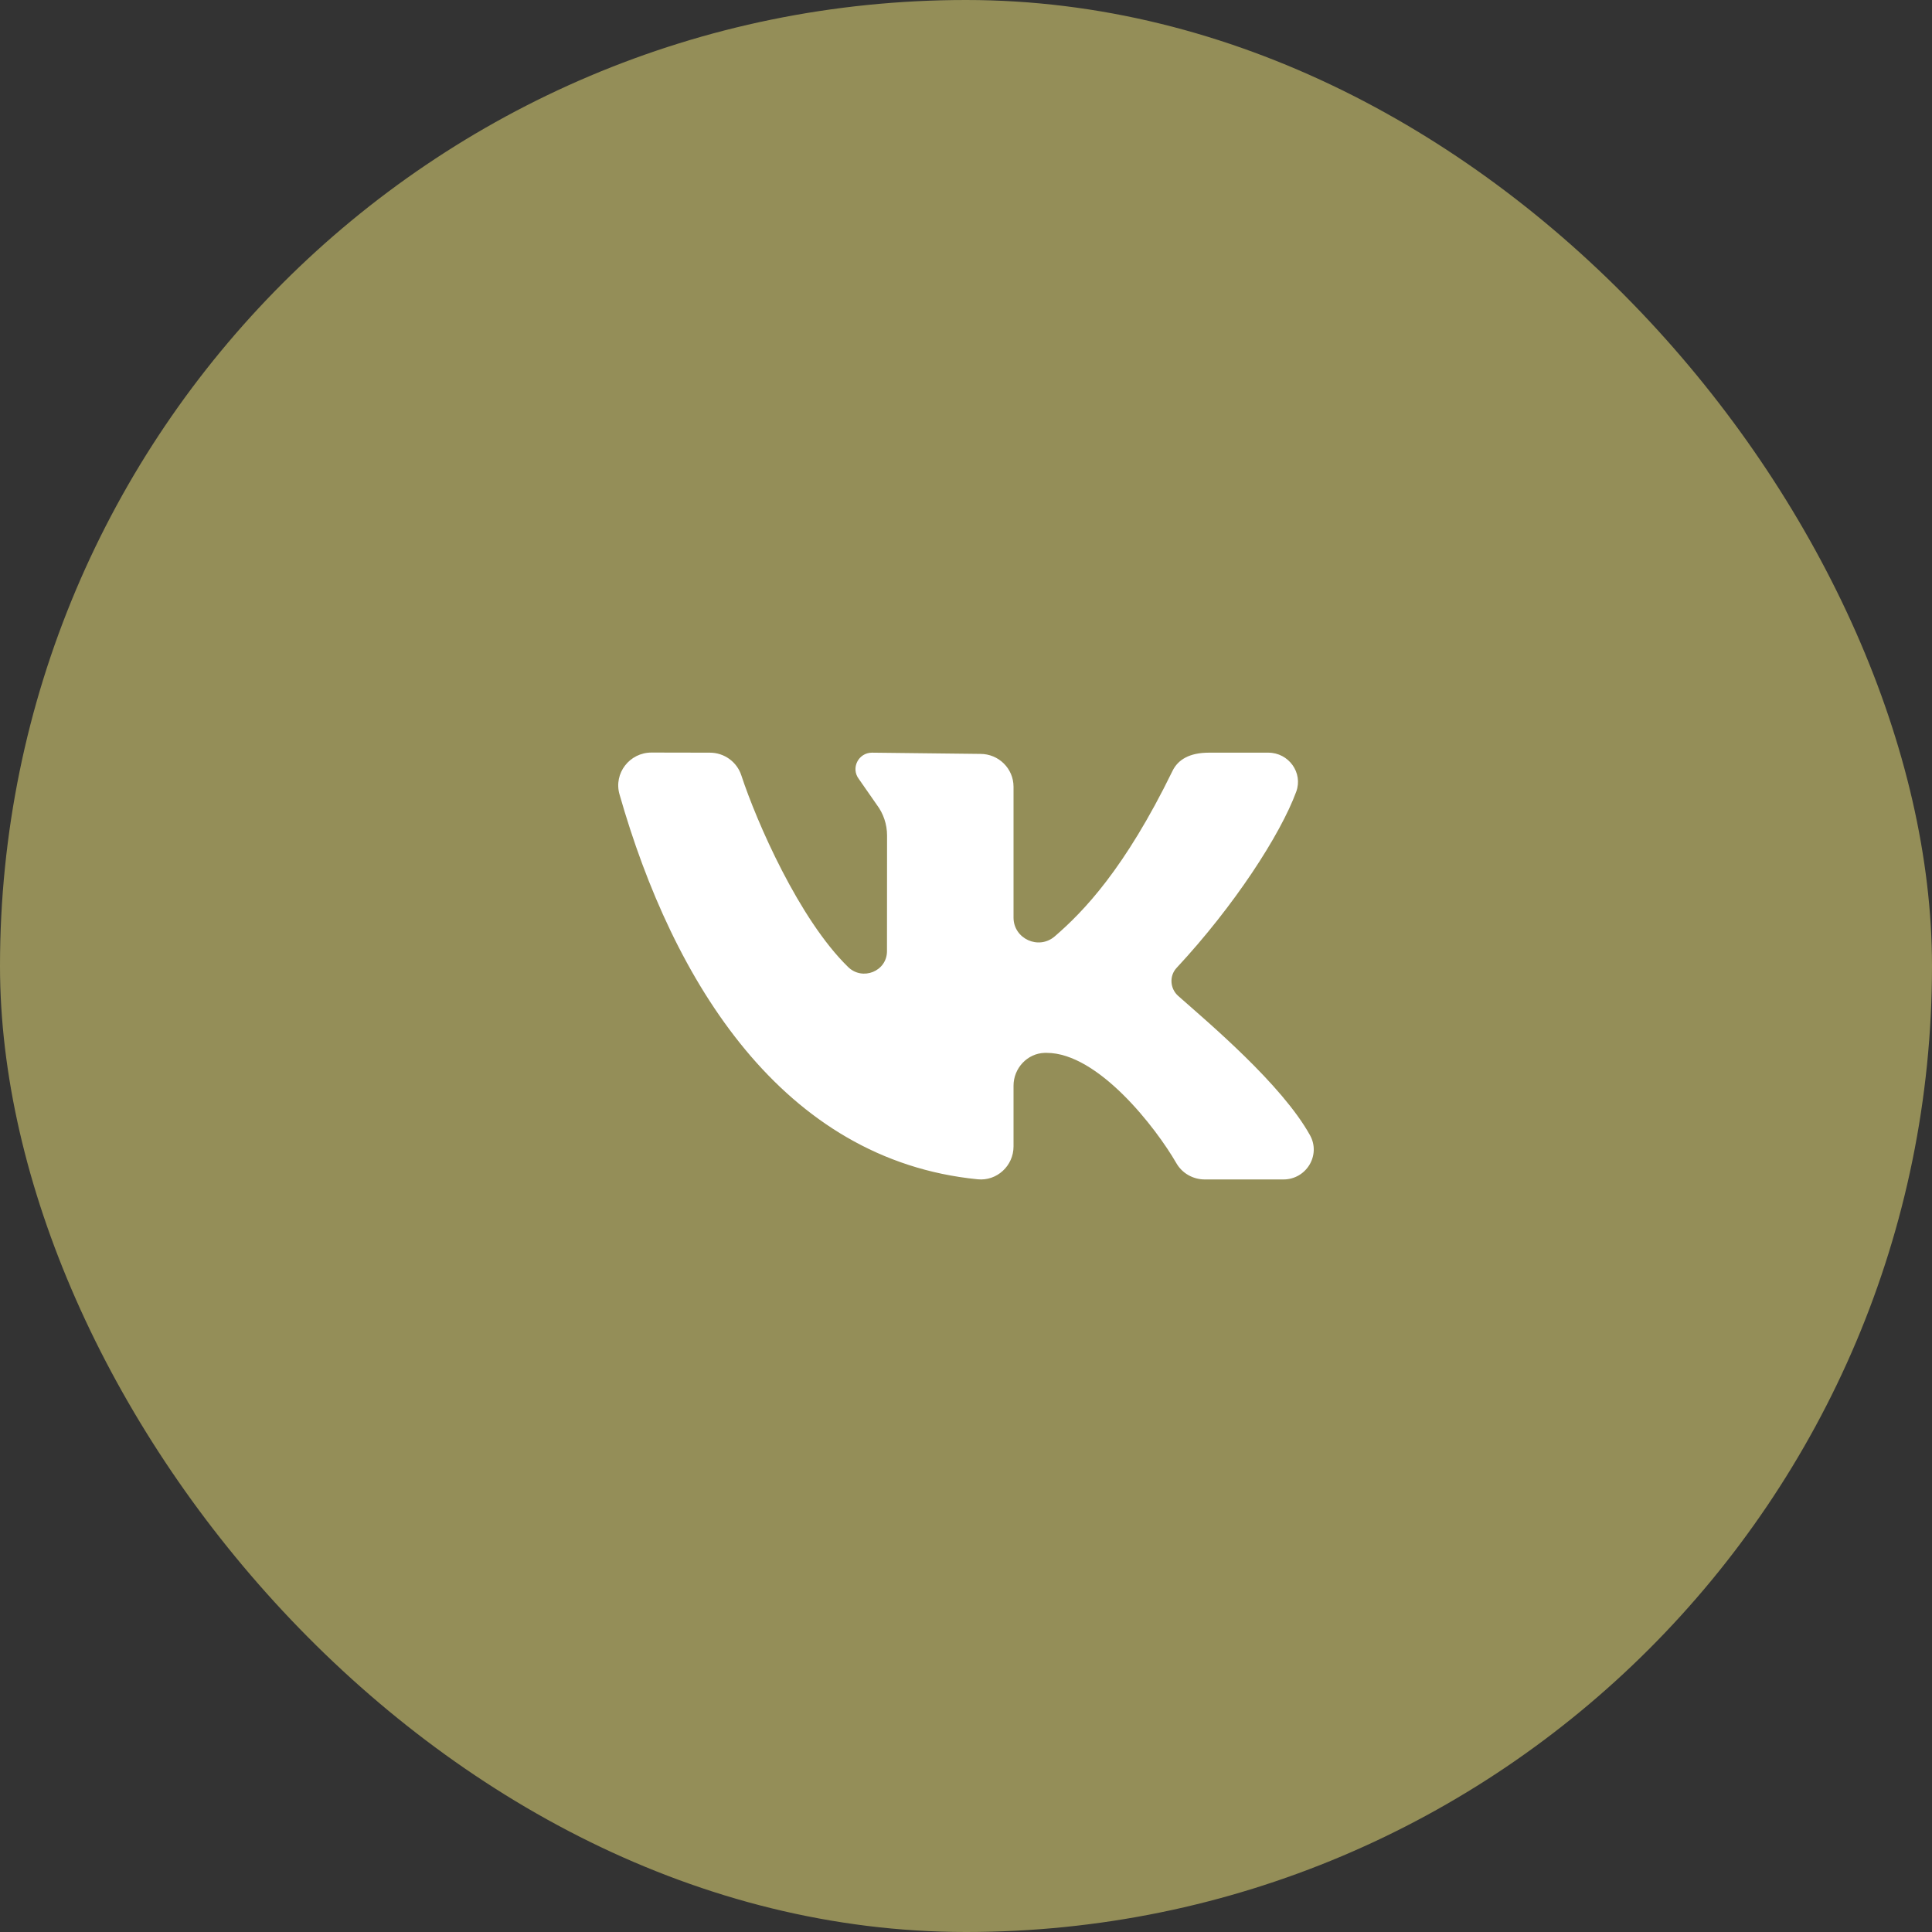
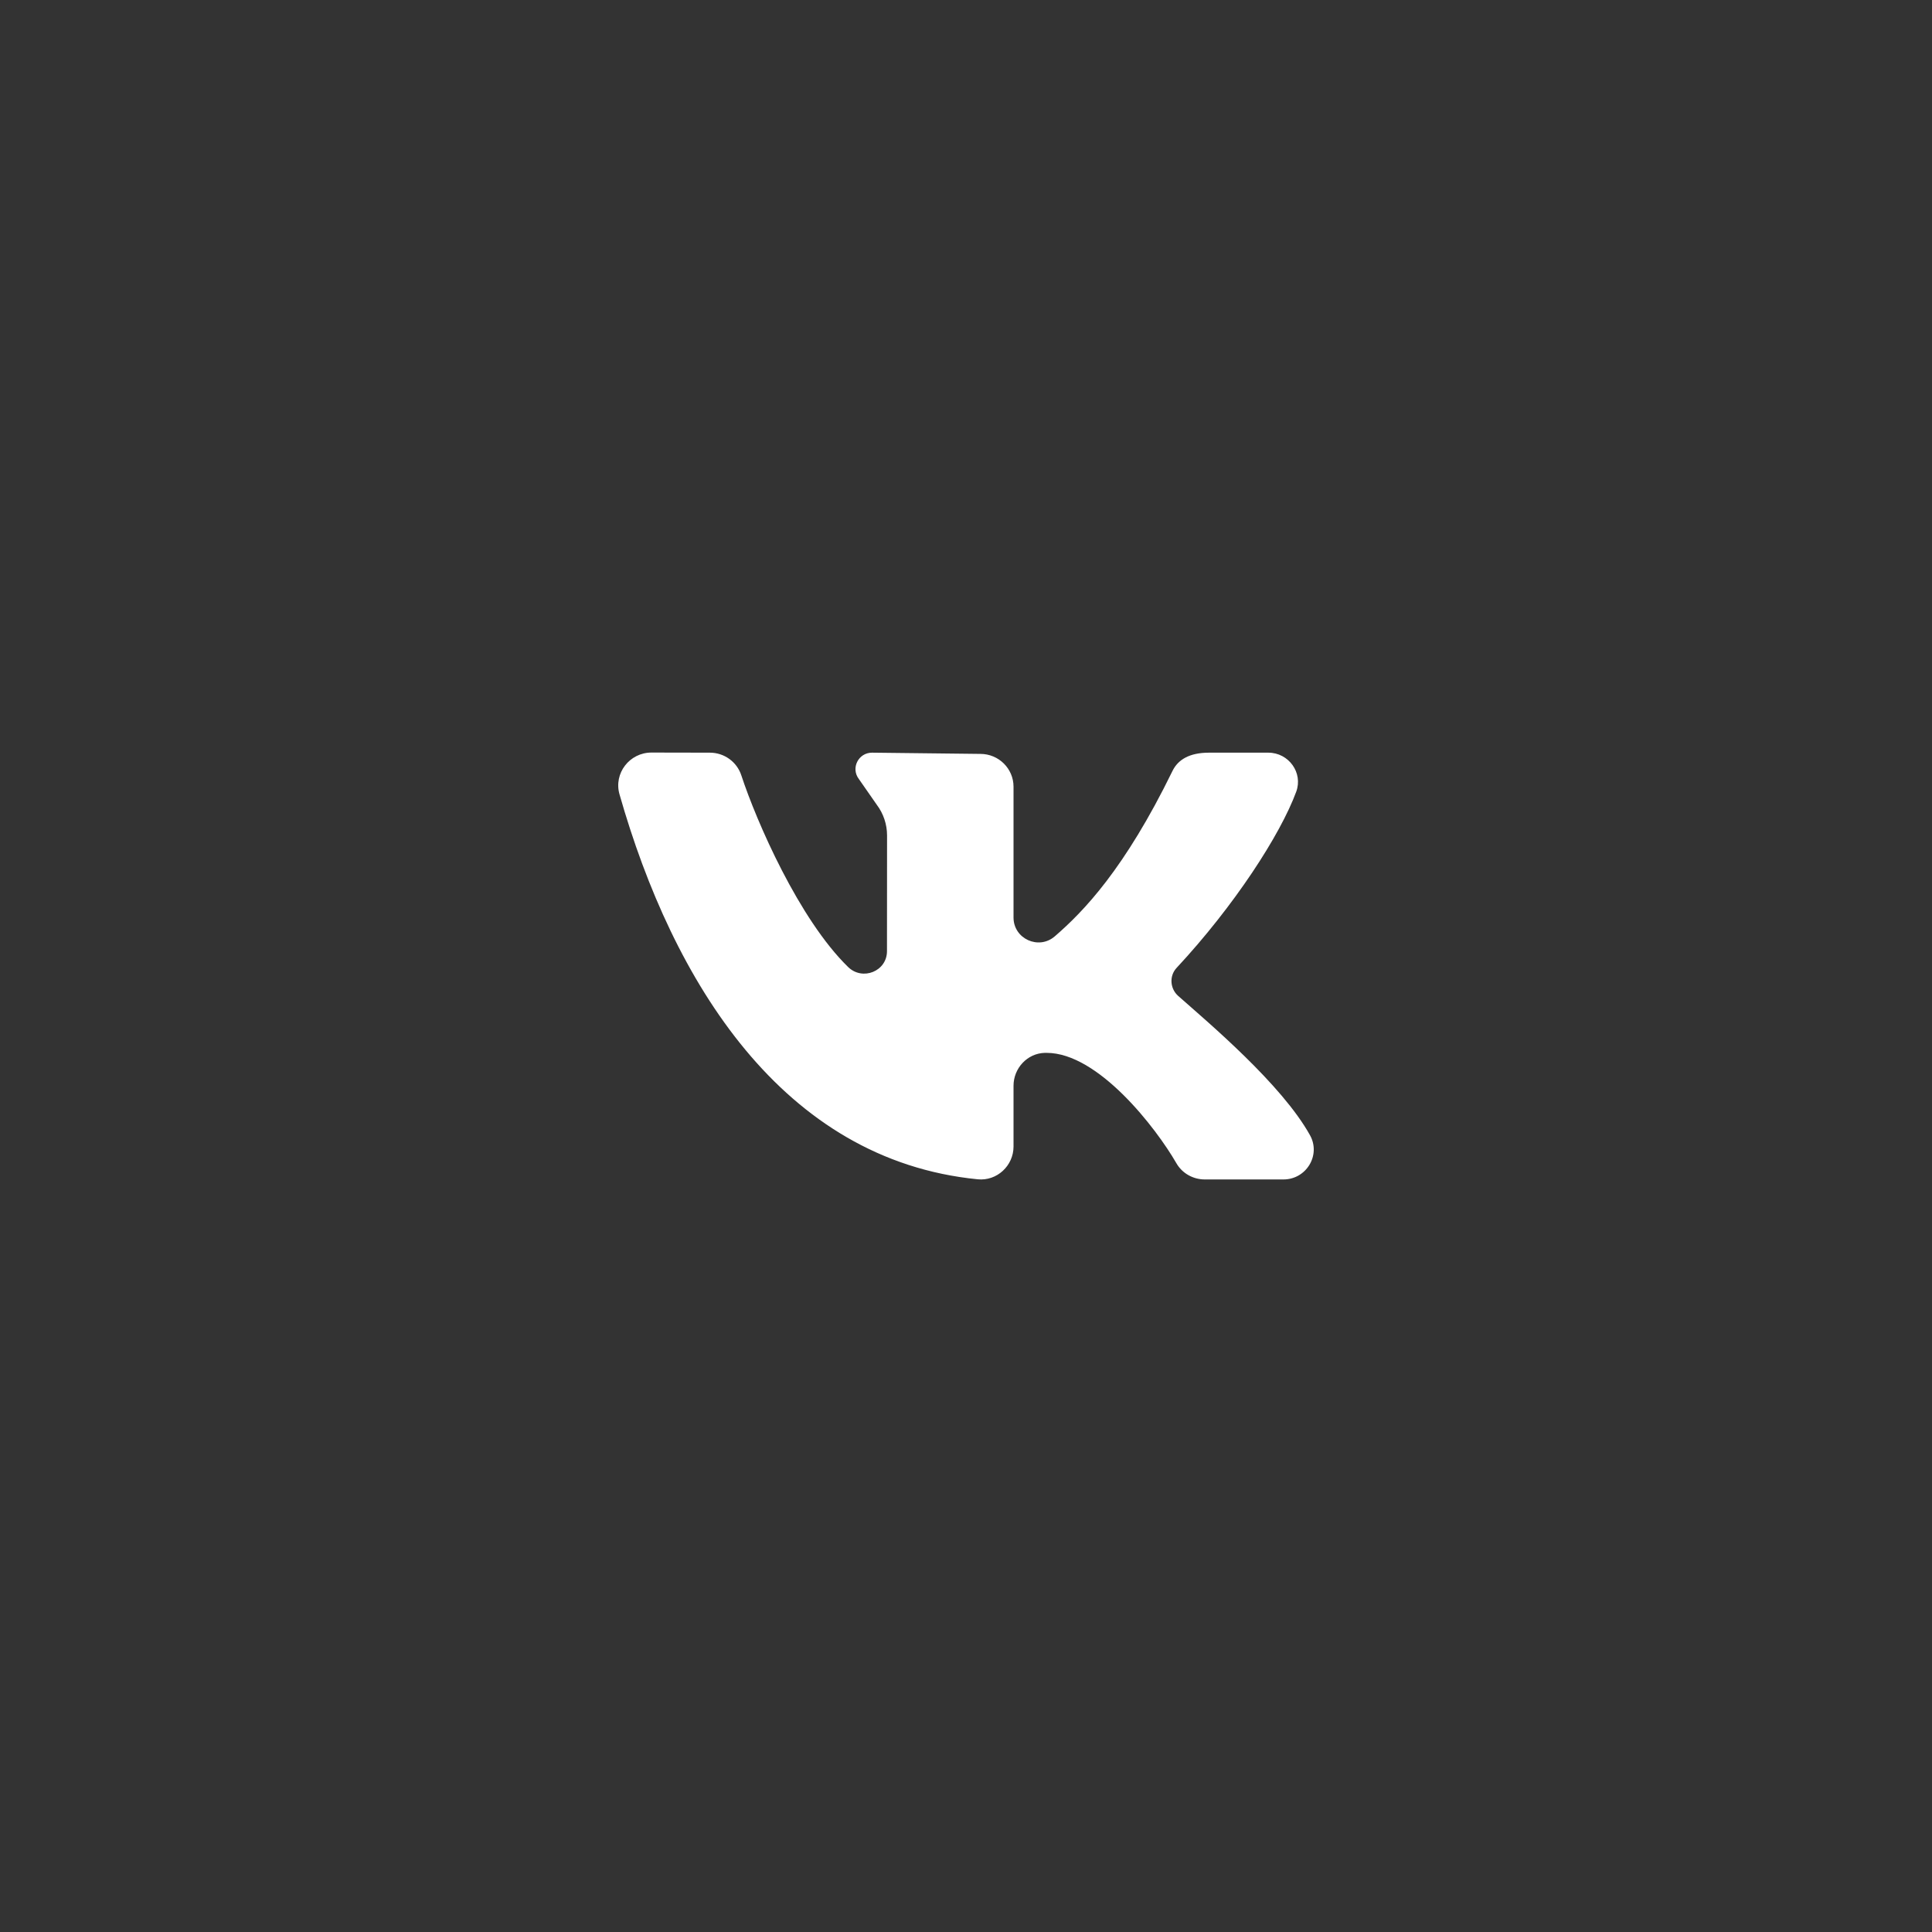
<svg xmlns="http://www.w3.org/2000/svg" width="50" height="50" viewBox="0 0 50 50" fill="none">
  <rect x="0" y="0" width="50" height="50" fill="#333333" stroke="none" />
-   <rect width="50" height="50" rx="25" fill="#948E58" />
  <path d="M33.903 29.38C33.168 28.057 31.274 26.467 30.492 25.775C30.279 25.586 30.256 25.258 30.45 25.049C31.942 23.446 33.136 21.604 33.546 20.49C33.727 19.999 33.352 19.479 32.824 19.479H31.288C30.782 19.479 30.486 19.661 30.345 19.95C29.105 22.491 28.042 23.59 27.297 24.233C26.88 24.593 26.23 24.295 26.23 23.747C26.23 22.692 26.23 21.327 26.23 20.36C26.23 19.891 25.846 19.511 25.373 19.511L22.568 19.479C22.215 19.479 22.014 19.879 22.226 20.159L22.689 20.824C22.863 21.054 22.957 21.334 22.957 21.622L22.955 24.616C22.955 25.136 22.323 25.391 21.949 25.026C20.681 23.791 19.581 21.27 19.185 20.065C19.07 19.716 18.744 19.48 18.373 19.479L16.86 19.476C16.293 19.476 15.878 20.013 16.032 20.555C17.414 25.406 20.25 30.02 25.303 30.52C25.801 30.57 26.23 30.169 26.23 29.672V28.099C26.23 27.648 26.584 27.26 27.039 27.248C27.055 27.248 27.071 27.248 27.087 27.248C28.423 27.248 29.92 29.193 30.444 30.103C30.594 30.365 30.876 30.524 31.18 30.524H33.215C33.808 30.524 34.189 29.895 33.903 29.38Z" fill="white" />
</svg>